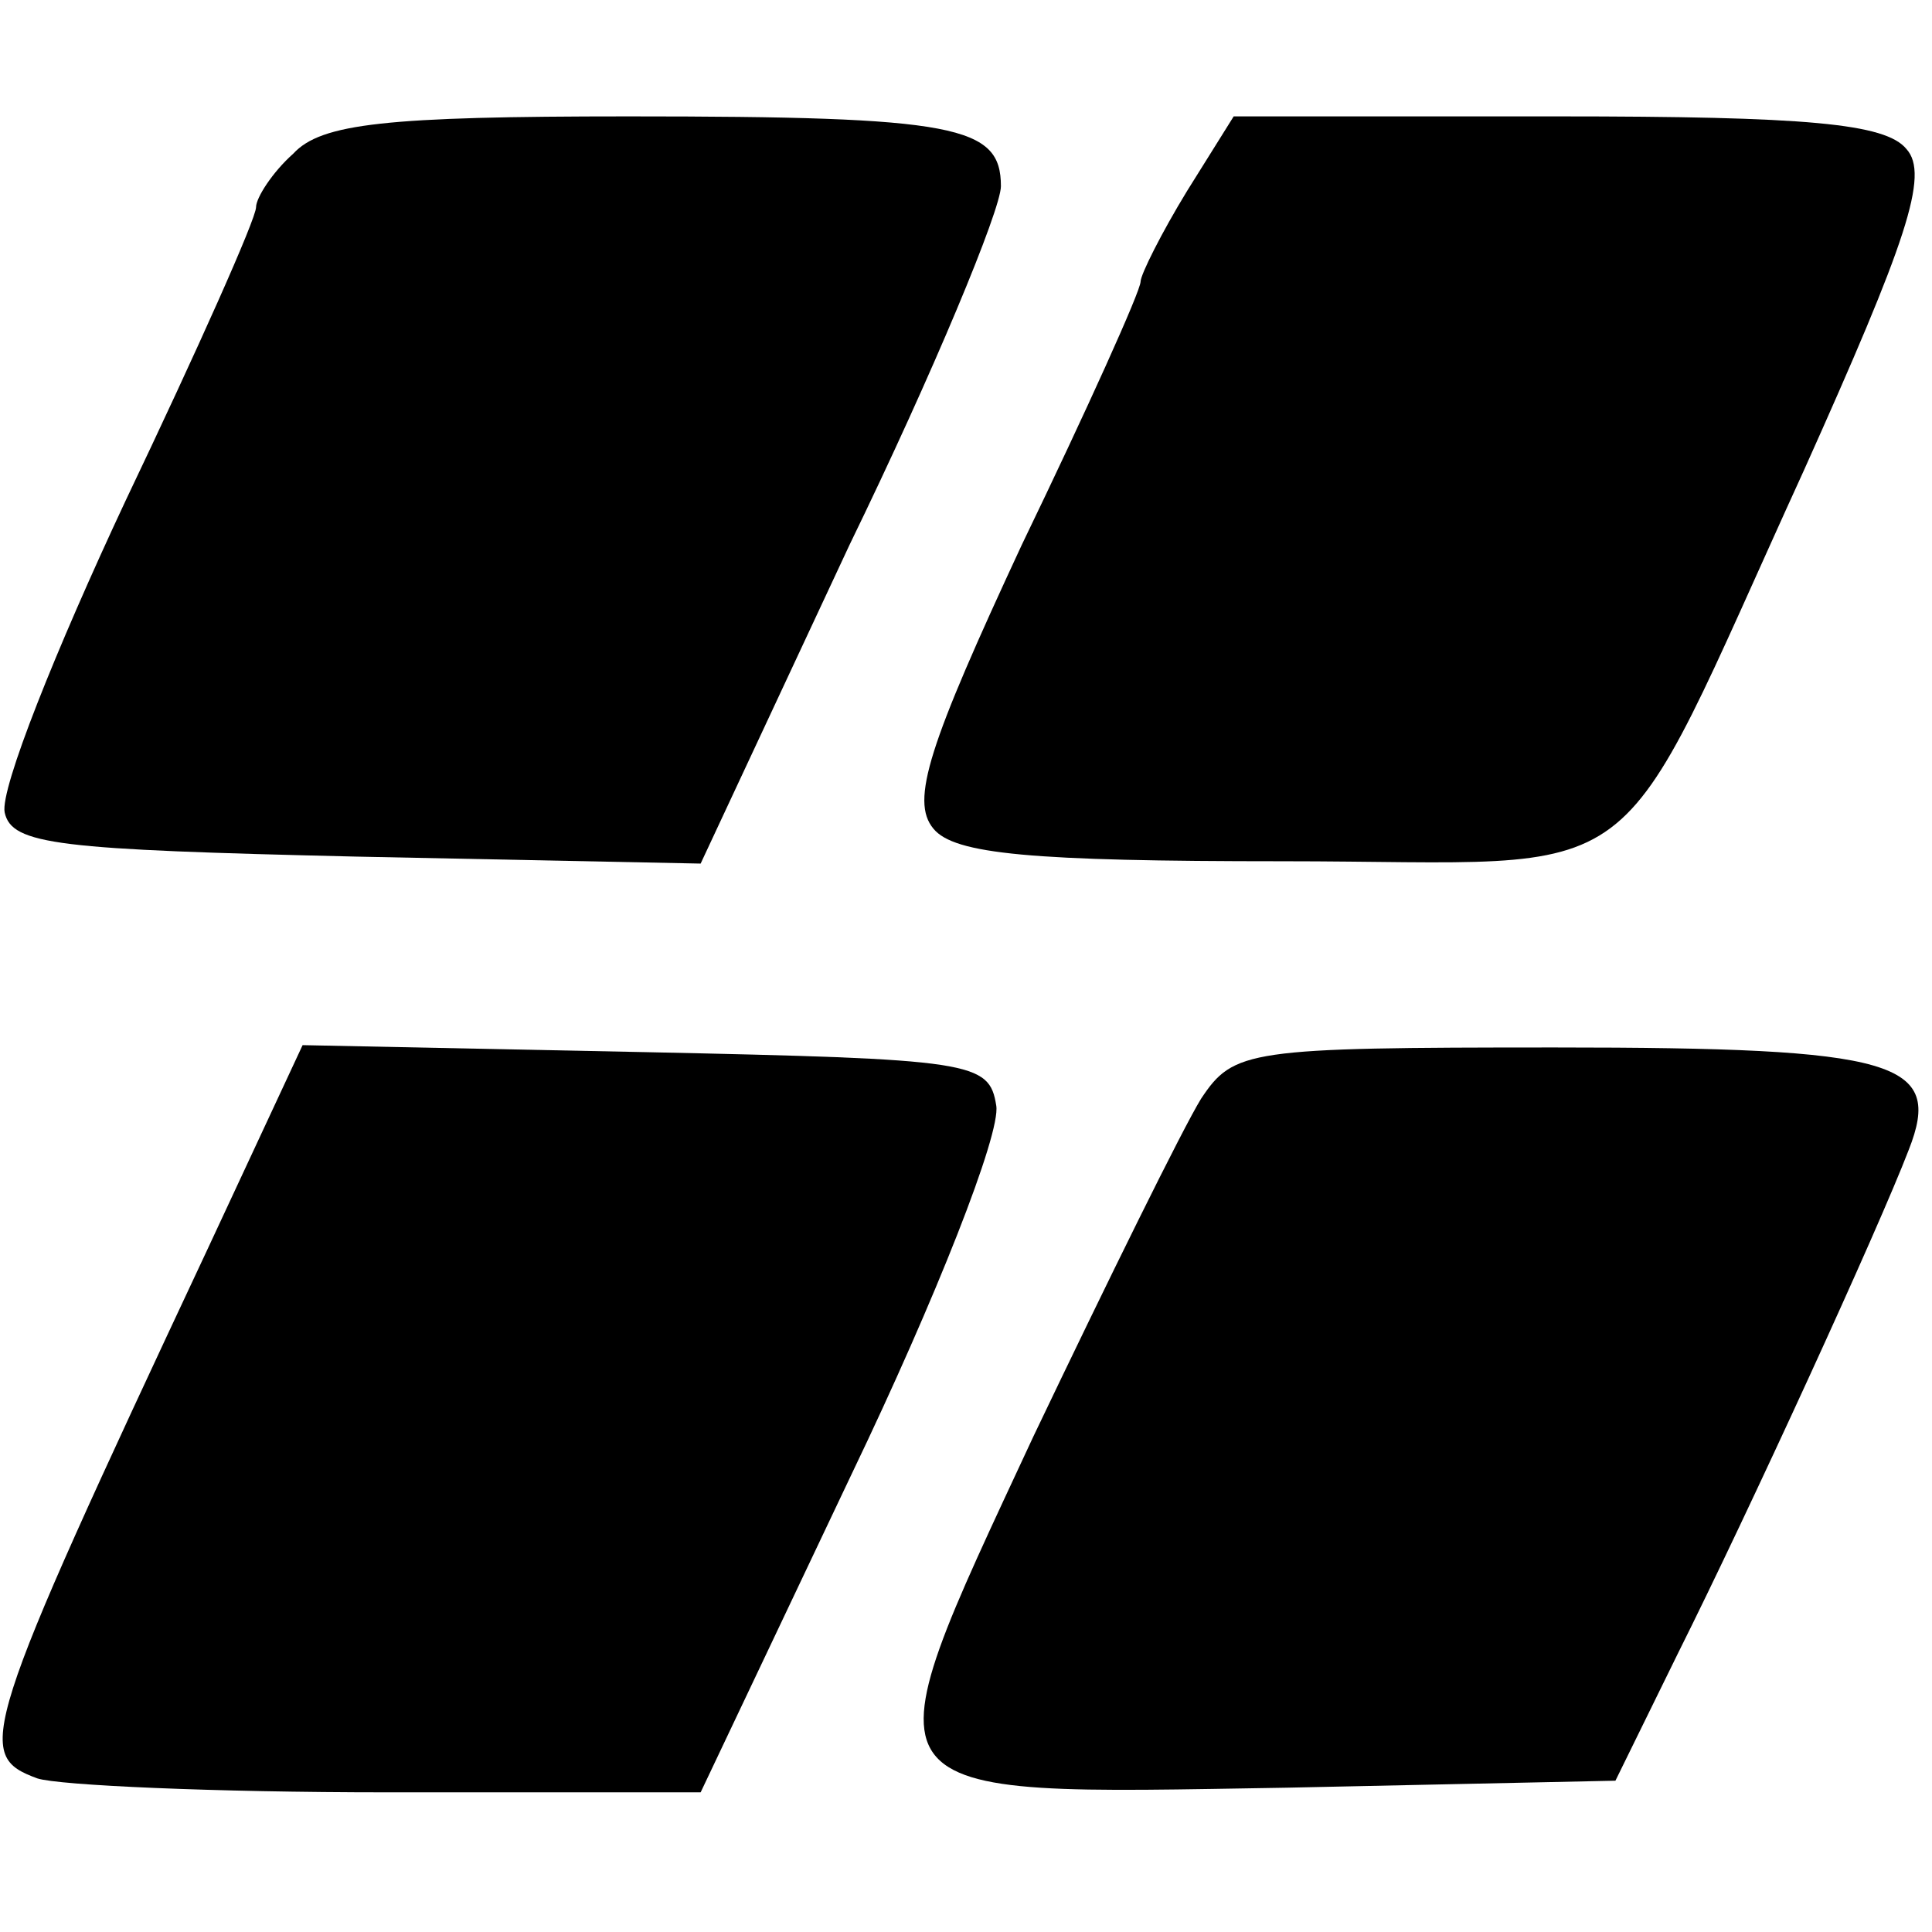
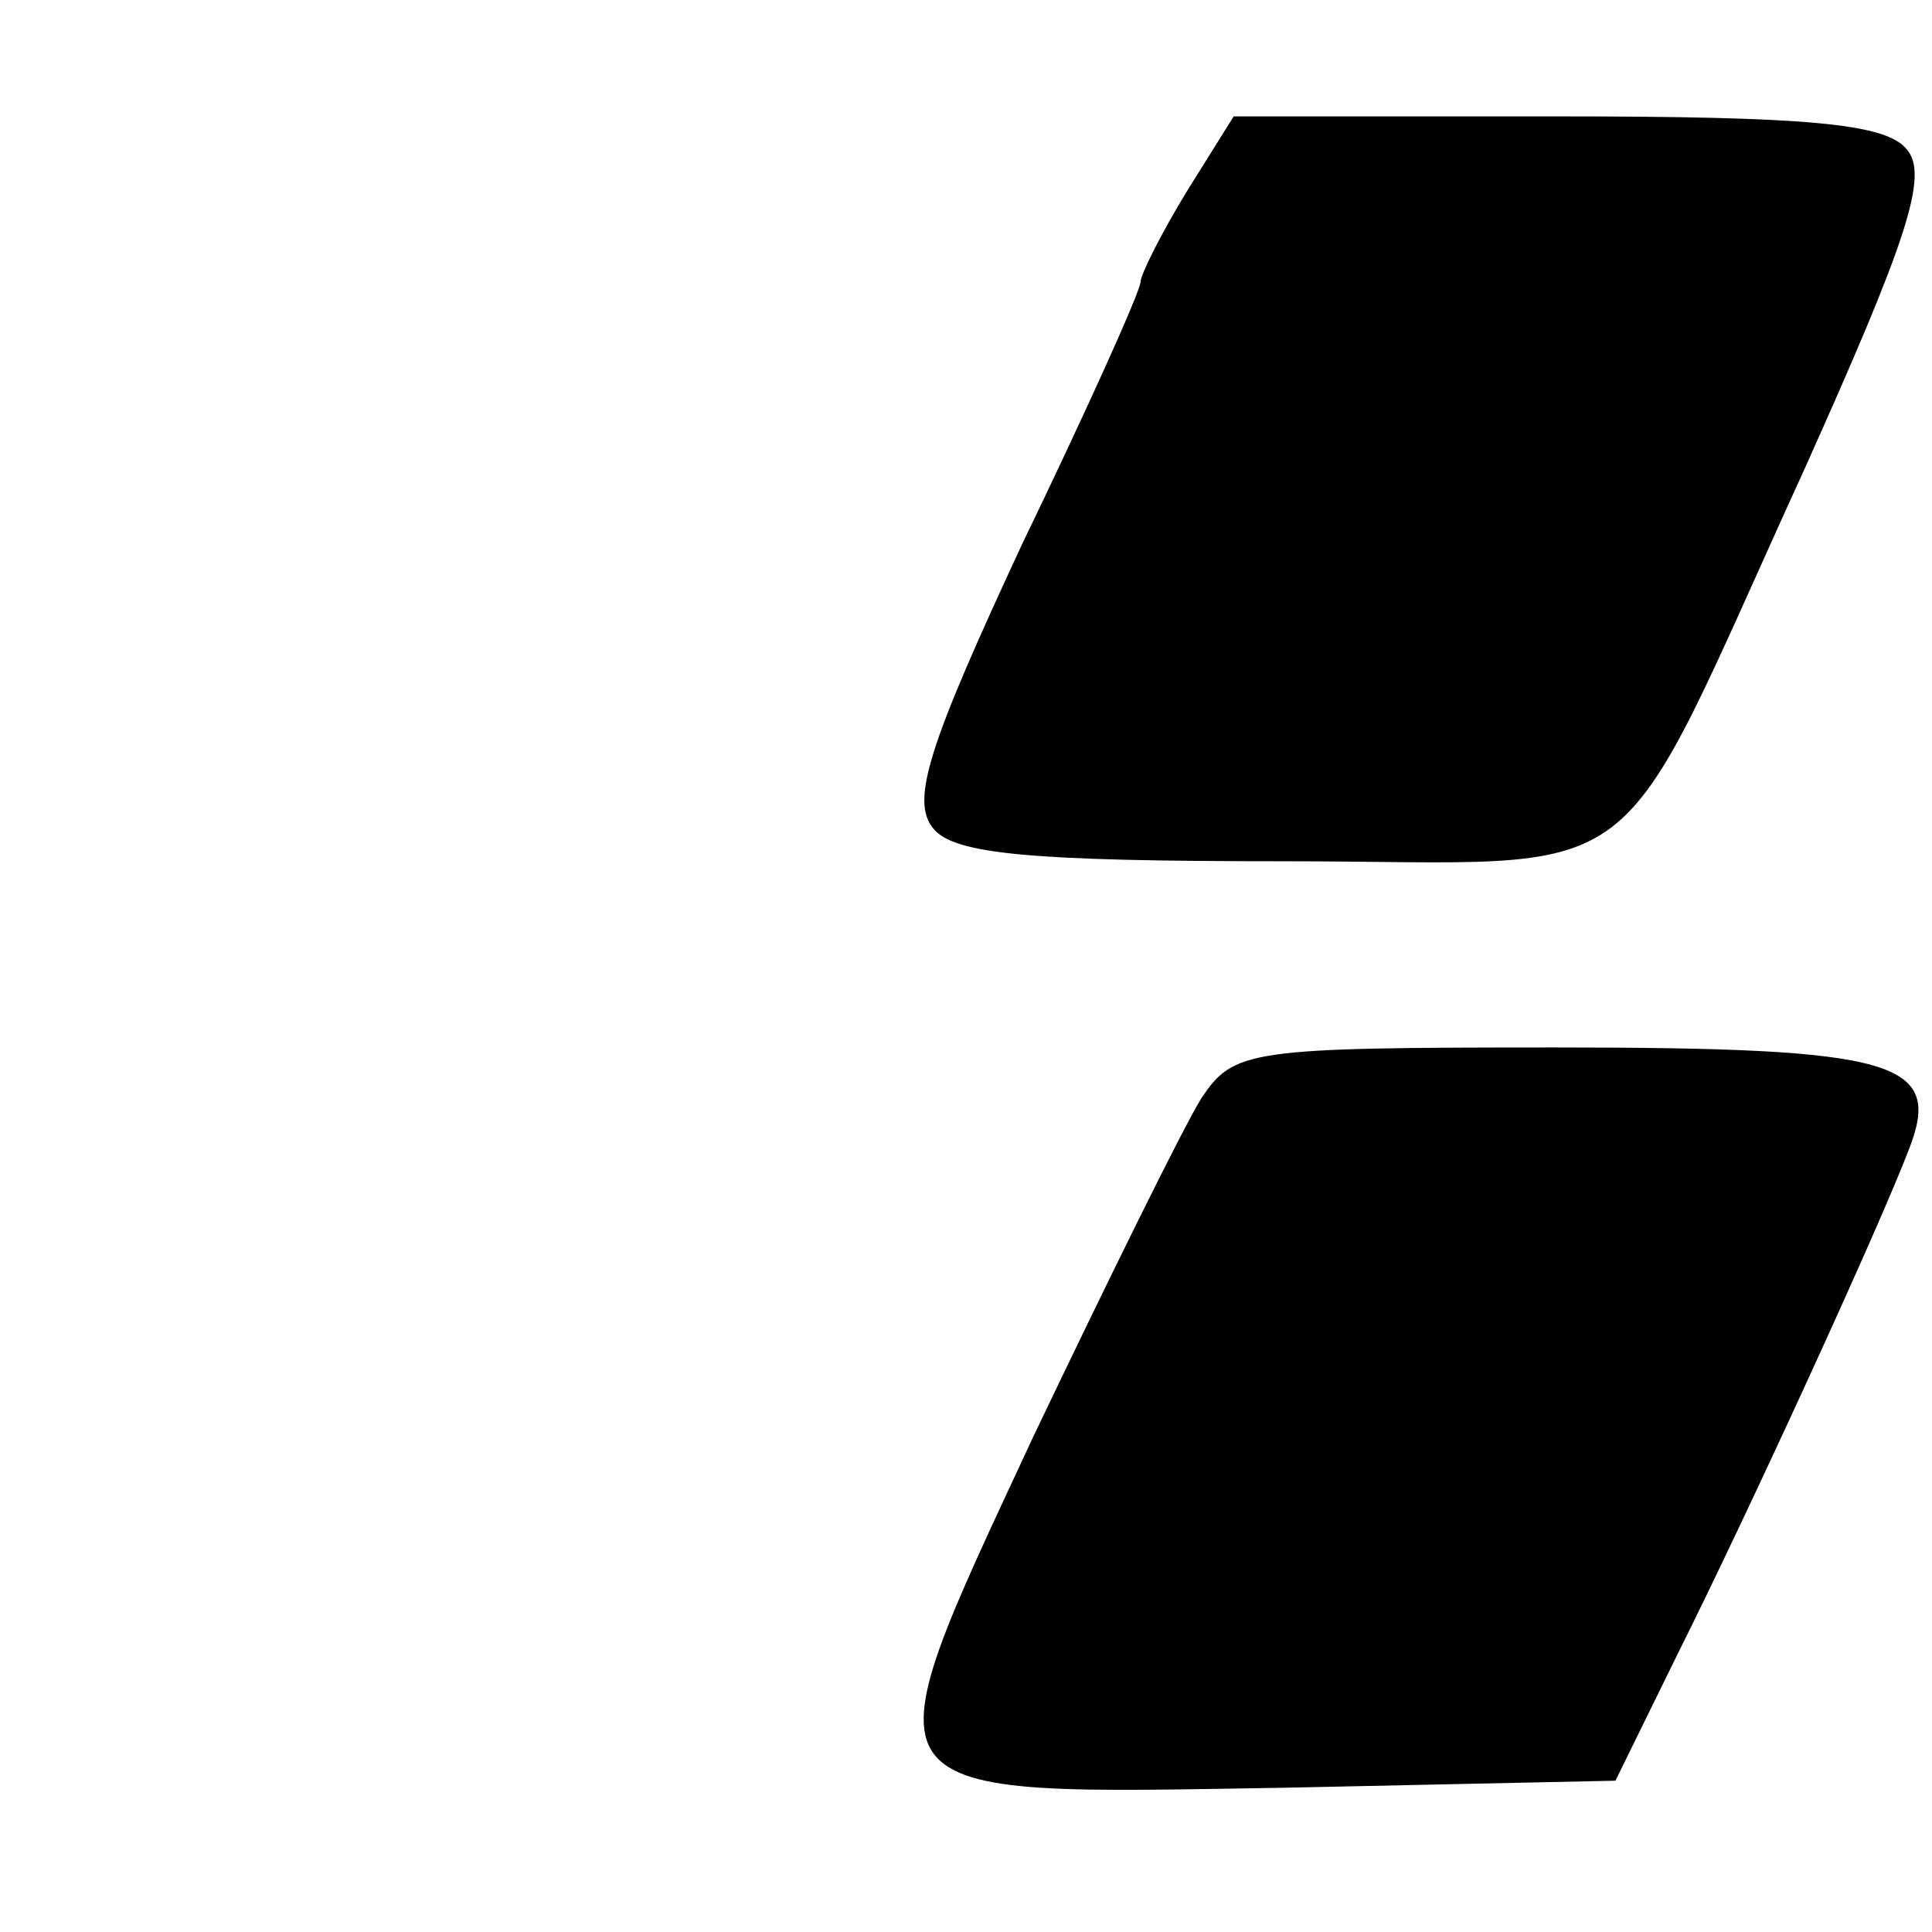
<svg xmlns="http://www.w3.org/2000/svg" version="1.0" width="83pt" height="83pt" viewBox="0 0 83 83" preserveAspectRatio="xMidYMid meet">
  <g transform="translate(0,83) scale(0.1,-0.1)" fill="#000000" stroke="none">
-     <path d="M126 764 c-9 -8 -16 -19 -16 -23 0 -5 -25 -61 -56 -126 -30 -64 -54 -124 -52 -134 3 -14 23 -16 151 -19 l148 -3 64 137 c36 74 65 144 65 154 0 26 -19 30 -160 30 -104 0 -132 -3 -144 -16z" />
    <path d="M510 748 c-11 -18 -20 -36 -20 -39 0 -4 -23 -55 -51 -113 -40 -86 -48 -110 -38 -122 9 -11 42 -14 150 -14 162 0 139 -18 224 168 44 98 54 127 44 138 -9 11 -43 14 -150 14 l-139 0 -20 -32z" />
-     <path d="M89 293 c-98 -209 -100 -217 -73 -227 9 -3 76 -6 150 -6 l135 0 65 137 c36 75 64 146 62 158 -3 19 -10 20 -151 23 l-147 3 -41 -88z" />
    <path d="M516 358 c-8 -13 -40 -78 -72 -145 -74 -159 -77 -154 109 -151 l141 3 27 55 c30 60 86 182 99 216 15 38 -5 44 -152 44 -132 0 -138 -1 -152 -22z" />
  </g>
</svg>